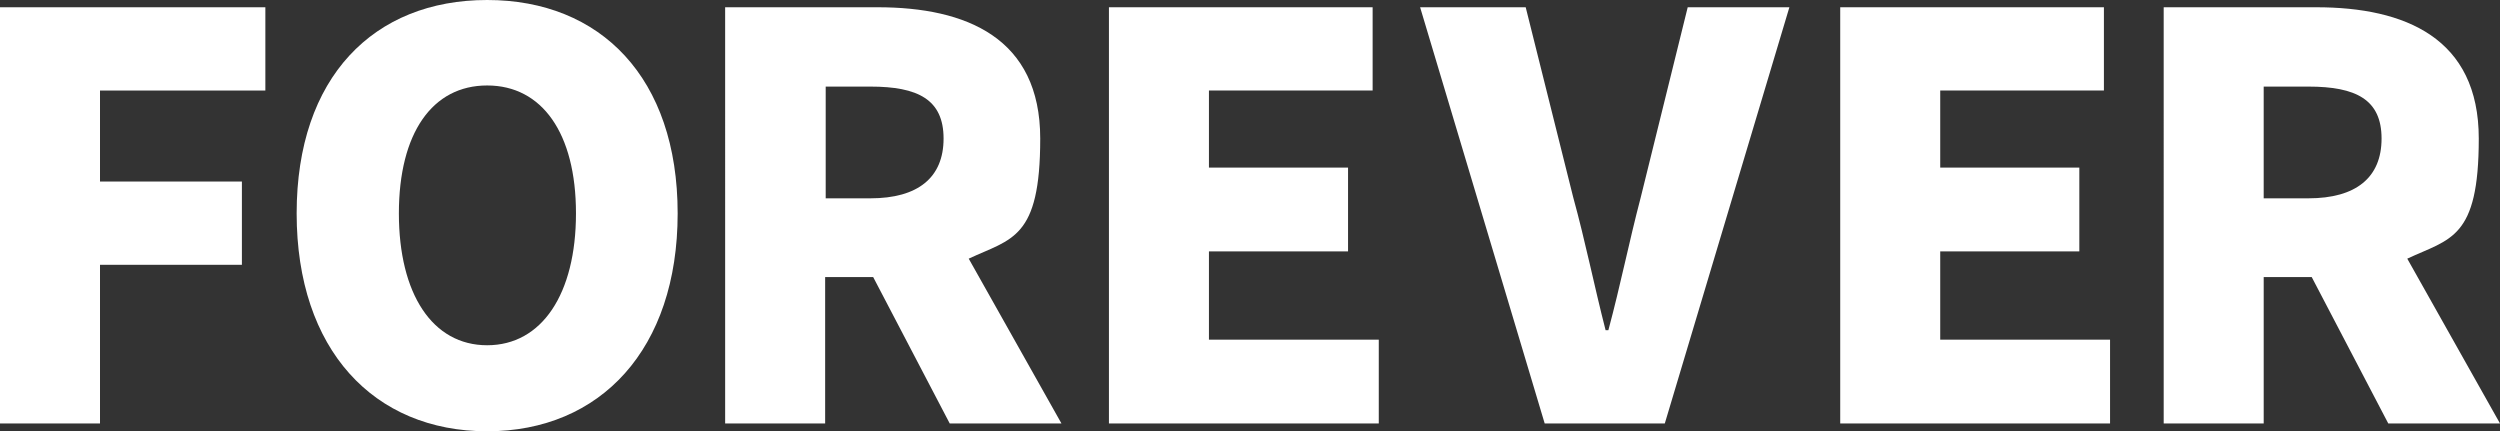
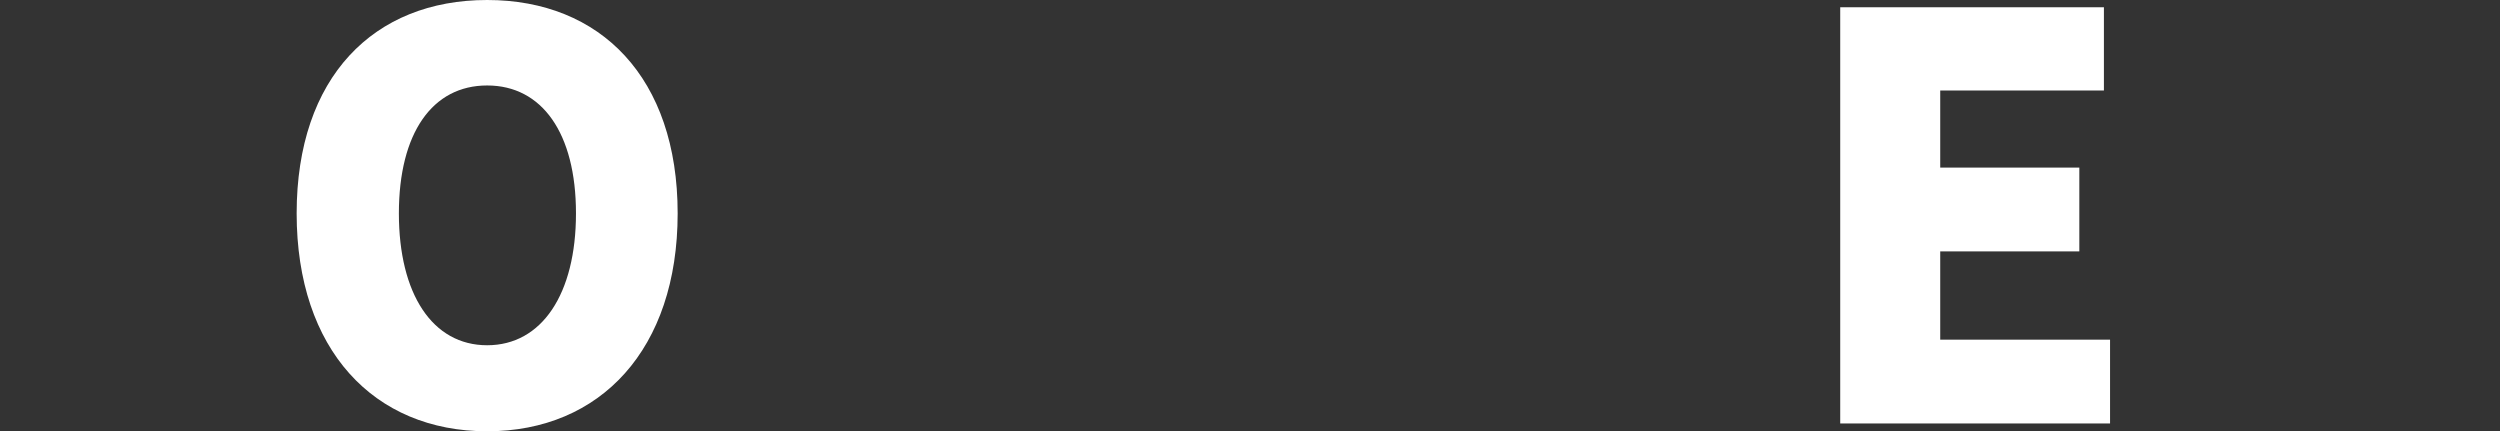
<svg xmlns="http://www.w3.org/2000/svg" id="_レイヤー_1" data-name="レイヤー_1" version="1.1" viewBox="0 0 447.5 77.2">
  <rect x="0" y="0" width="447.5" height="77.2" fill="#333333" stroke="none" />
  <defs>
    <style>
      .st0 {
        fill: #fff;
      }
    </style>
  </defs>
-   <path class="st0" d="M0,1.3h47.5v14.9h-29.6v16.3h25.4v14.9h-25.4v28.4H0V1.3Z" />
  <path class="st0" d="M53.1,38.2C53.1,13.8,66.9,0,87.2,0s34.1,13.9,34.1,38.2-13.8,39-34.1,39-34.1-14.6-34.1-39ZM103.1,38.2c0-14.4-6.1-22.9-15.9-22.9s-15.8,8.5-15.8,22.9,6,23.6,15.8,23.6,15.9-9.2,15.9-23.6Z" />
-   <path class="st0" d="M129.8,1.3h27.3c15.9,0,29.1,5.5,29.1,23.5s-5.1,17.9-12.8,21.5l16.6,29.5h-20l-13.7-26.2h-8.6v26.2h-17.9V1.3ZM155.8,35.5c8.5,0,13.1-3.7,13.1-10.7s-4.6-9.3-13.1-9.3h-8v20h8Z" />
-   <path class="st0" d="M198.5,1.3h47.2v14.9h-29.3v13.8h24.9v15h-24.9v15.8h30.4v15h-48.3V1.3Z" />
-   <path class="st0" d="M254.2,1.3h18.9l8.5,34c2.2,8,3.7,15.6,5.8,23.8h.5c2.2-8.2,3.7-15.8,5.8-23.8l8.4-34h18.2l-22.3,74.5h-21.5L254.2,1.3Z" />
  <path class="st0" d="M329.4,1.3h47.2v14.9h-29.3v13.8h24.9v15h-24.9v15.8h30.4v15h-48.3V1.3Z" />
-   <path class="st0" d="M387.3,1.3h27.3c15.9,0,29.1,5.5,29.1,23.5s-5.1,17.9-12.8,21.5l16.6,29.5h-20l-13.7-26.2h-8.6v26.2h-17.9V1.3ZM413.2,35.5c8.5,0,13.1-3.7,13.1-10.7s-4.6-9.3-13.1-9.3h-8v20h8Z" />
</svg>